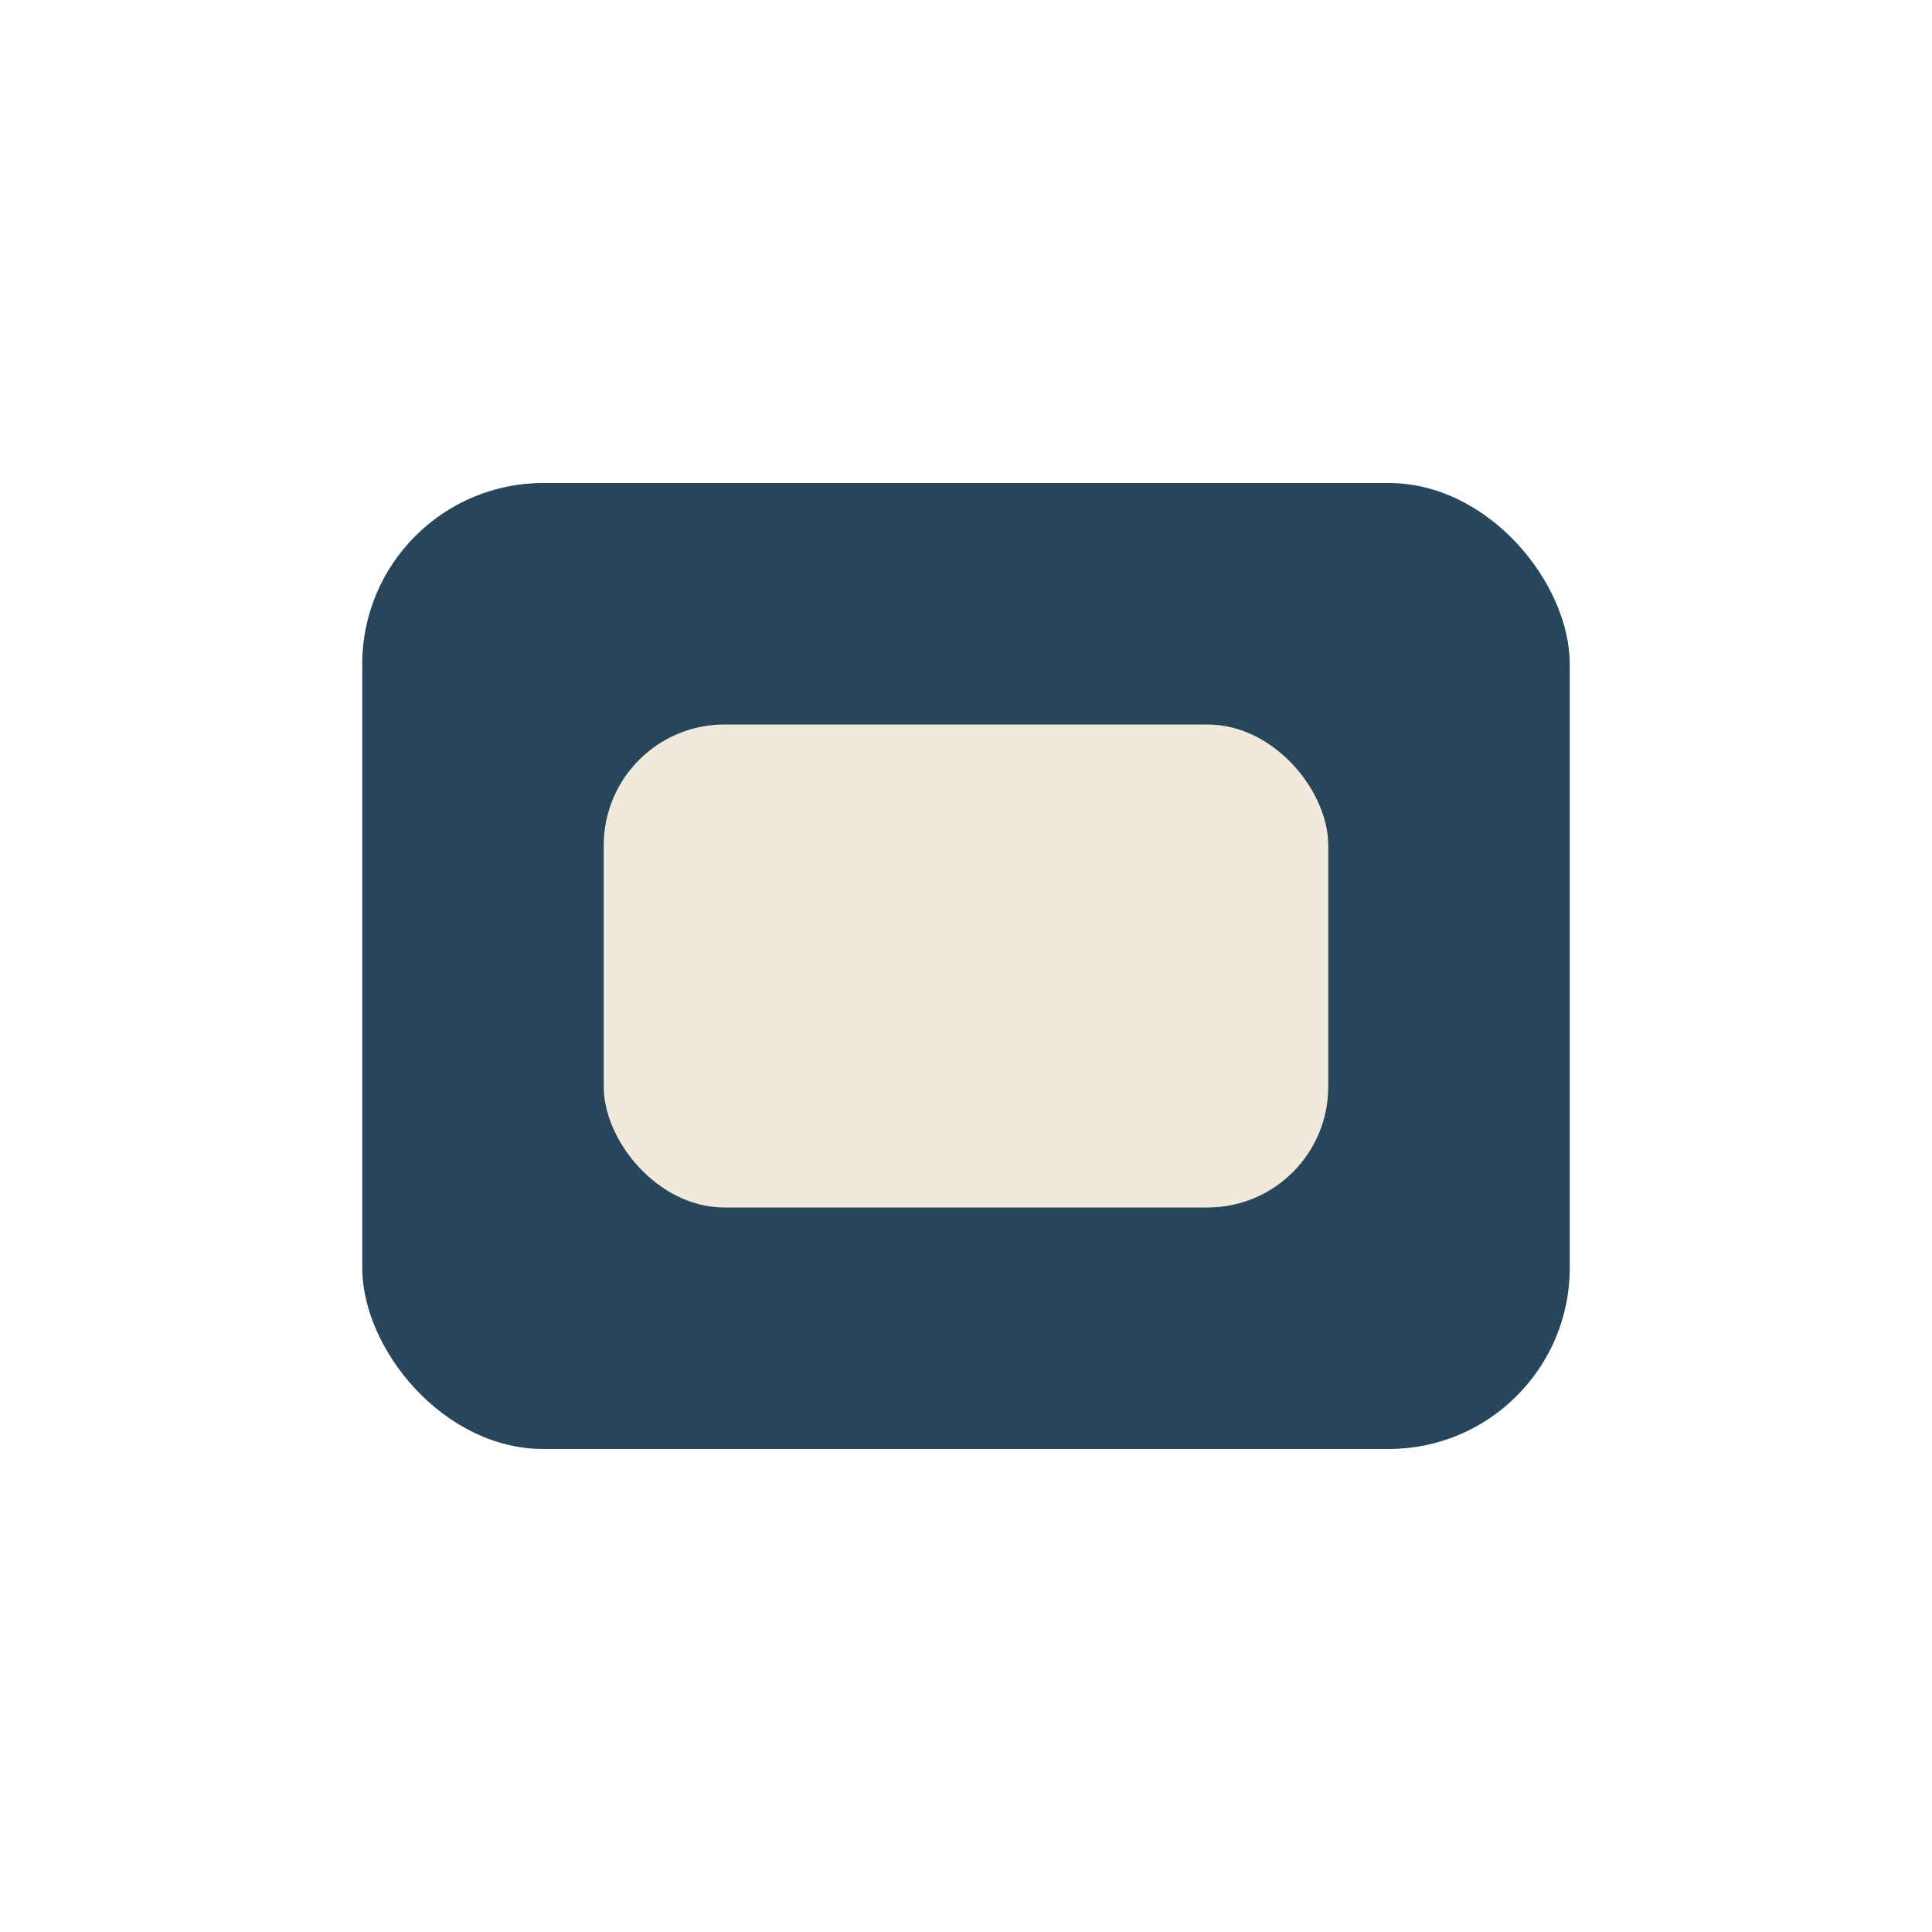
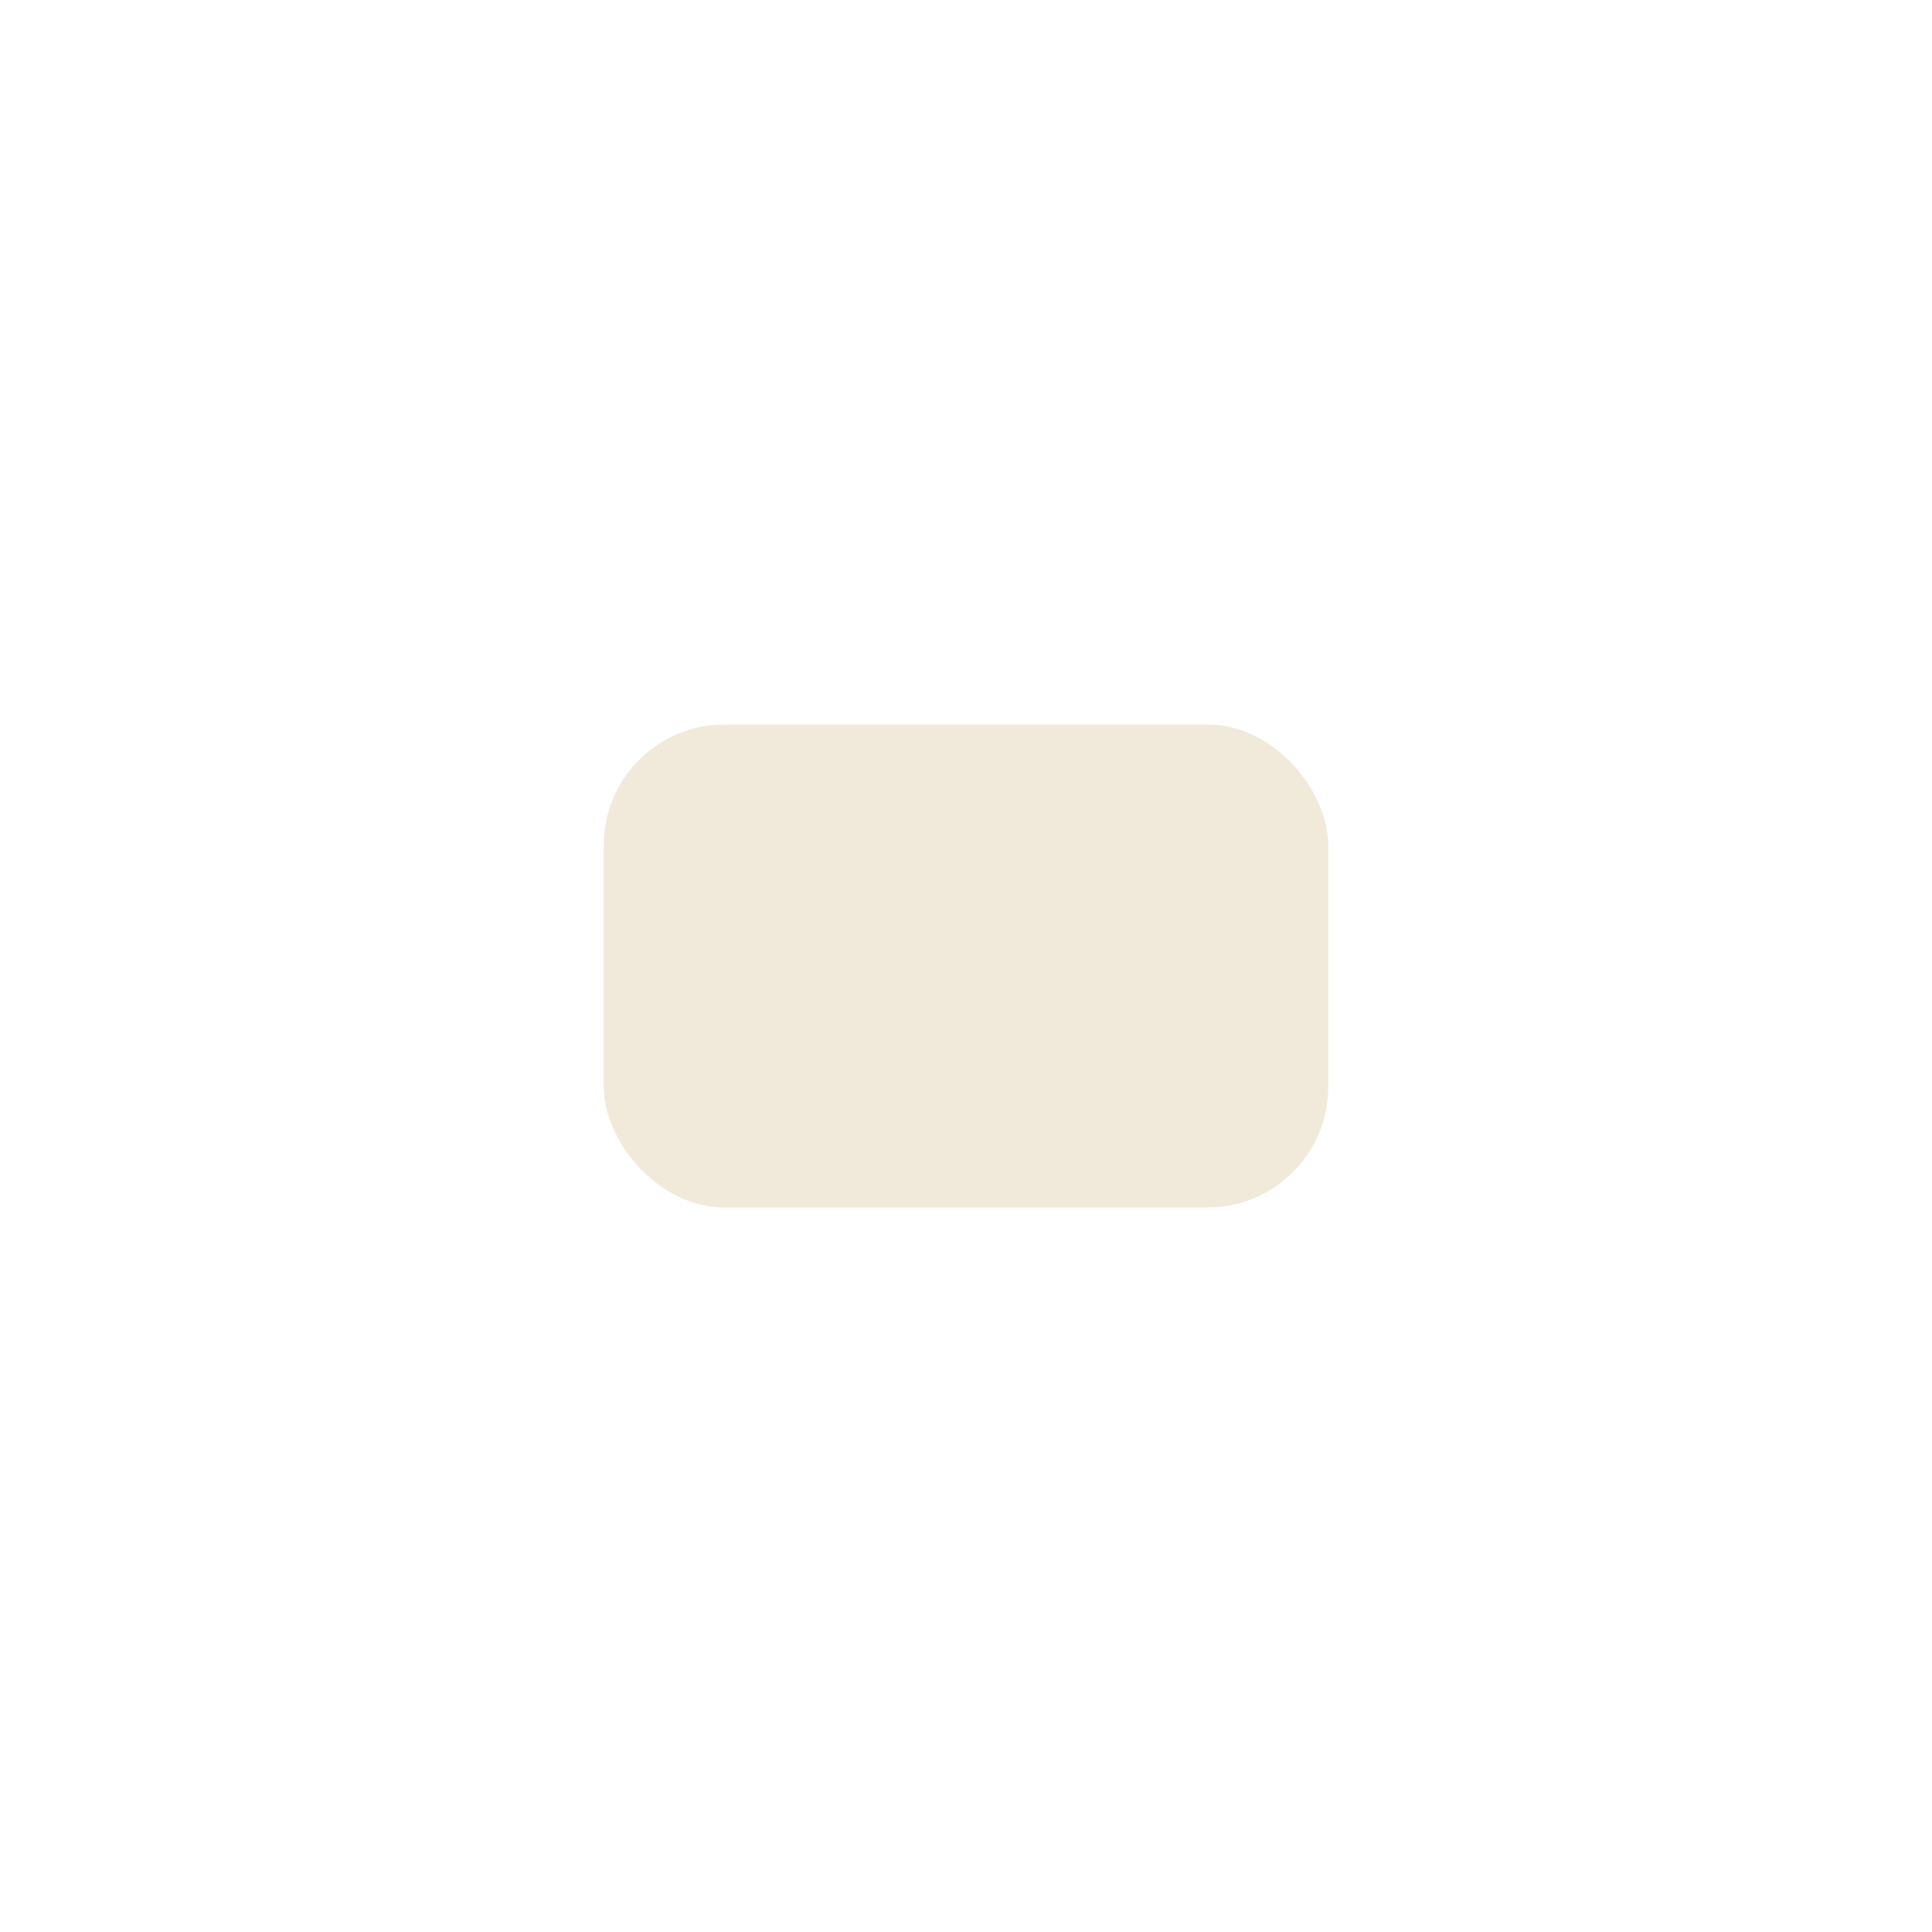
<svg xmlns="http://www.w3.org/2000/svg" width="32" height="32" viewBox="0 0 32 32">
-   <rect x="6" y="8" width="20" height="16" rx="3" fill="#27465C" />
  <rect x="10" y="12" width="12" height="8" rx="2" fill="#F1E9DA" />
</svg>